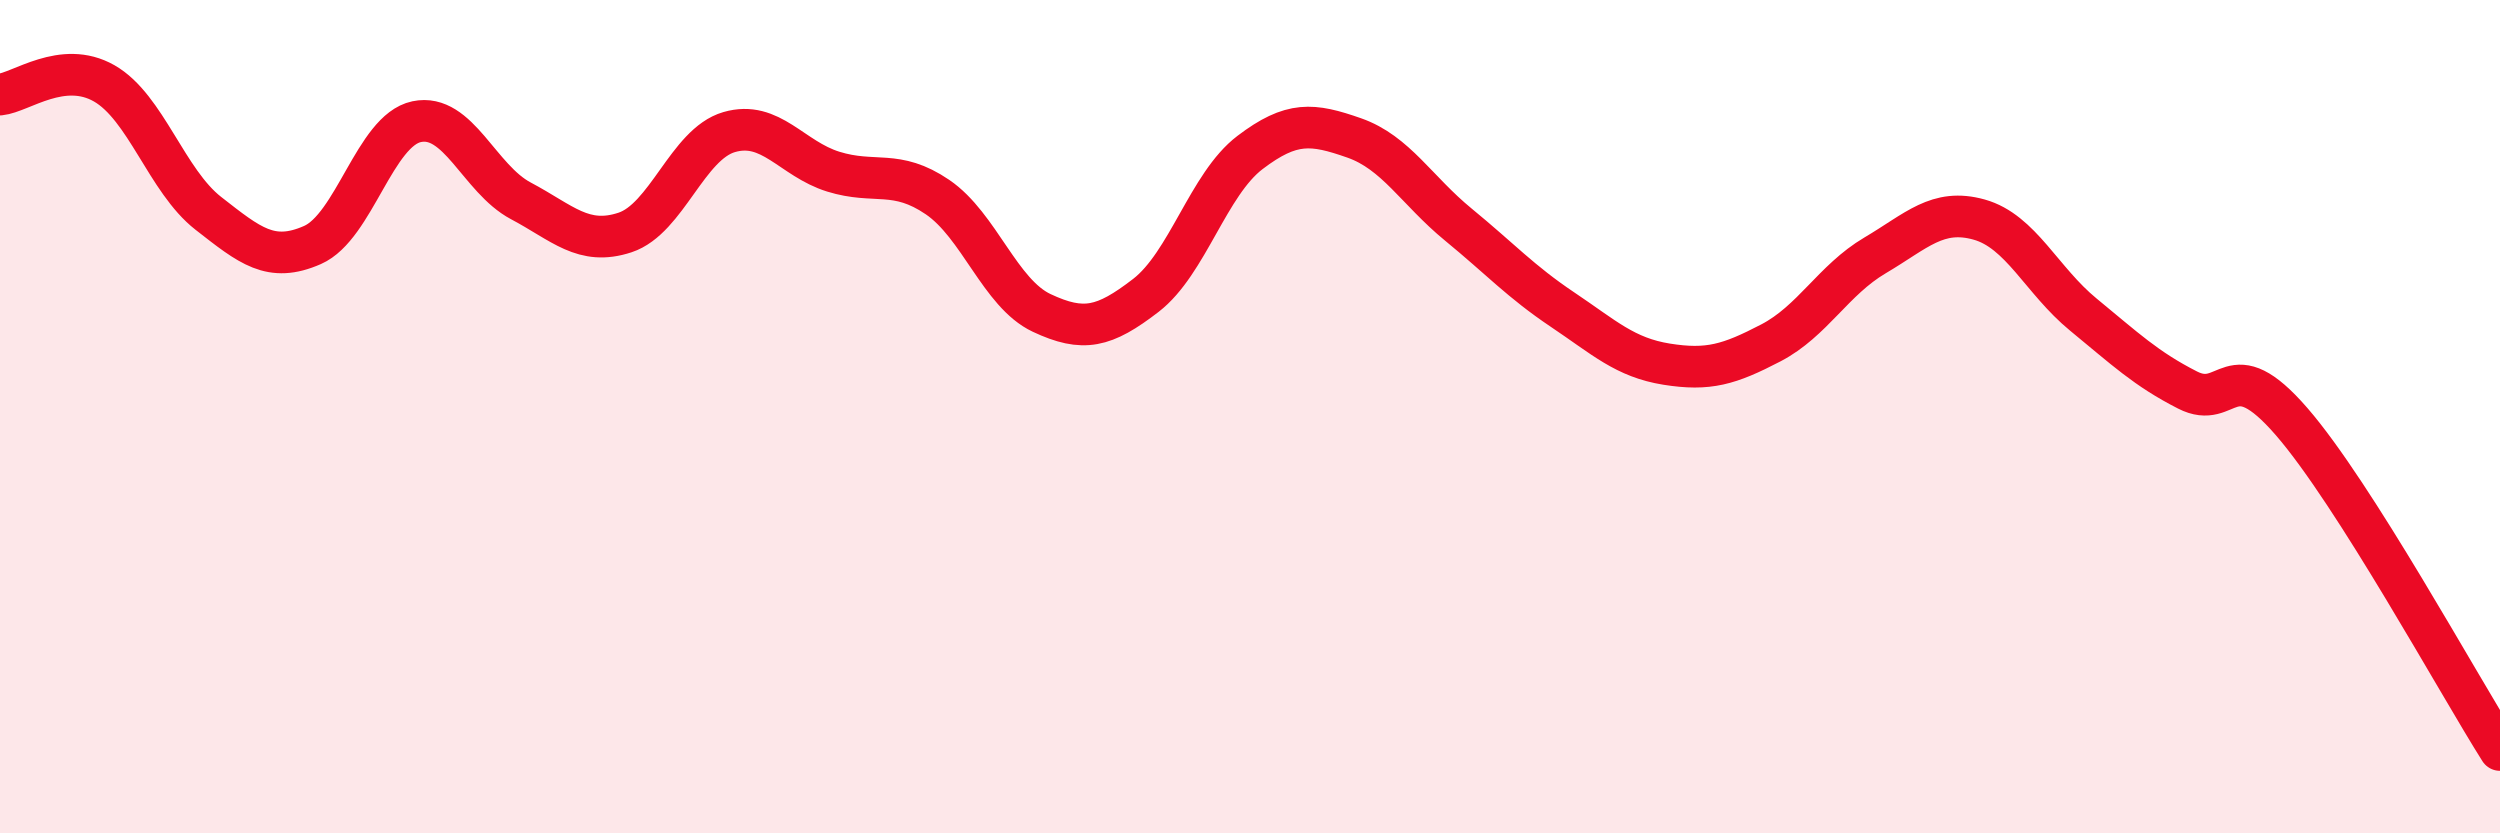
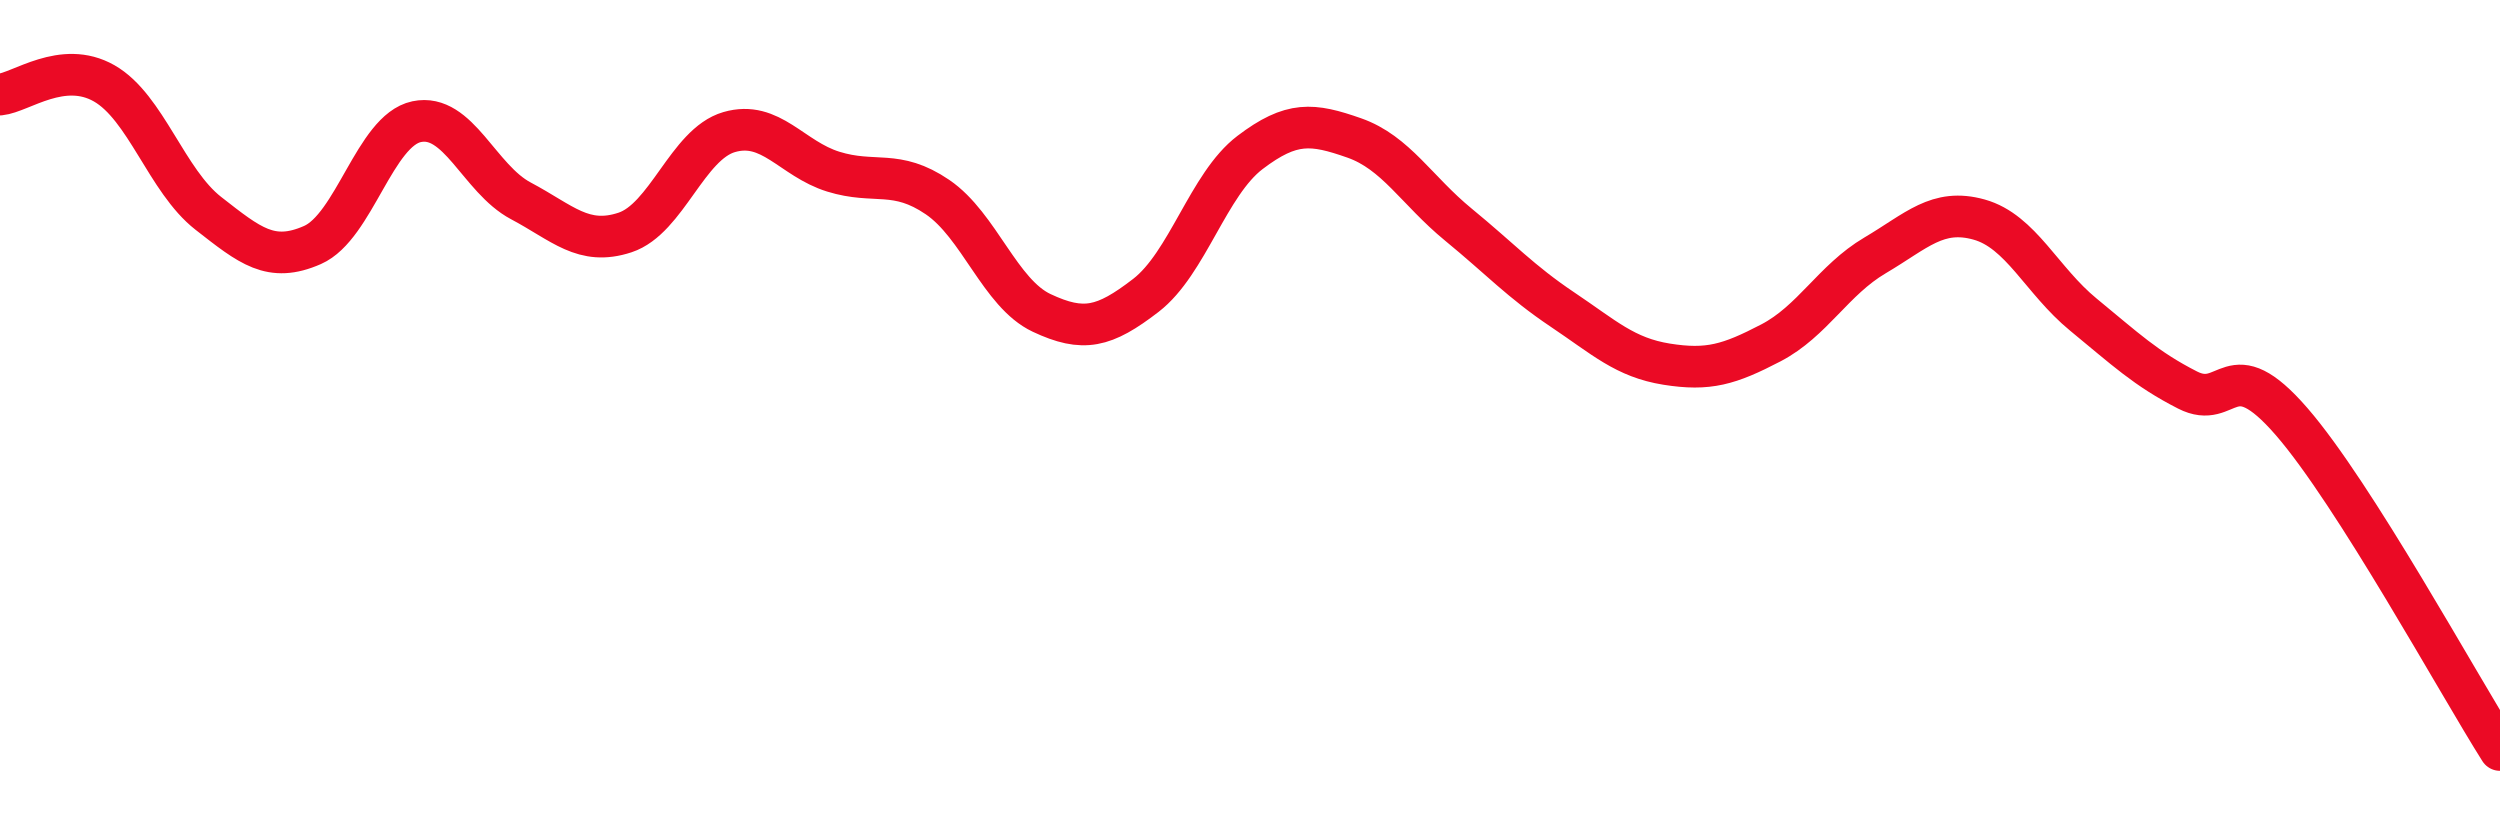
<svg xmlns="http://www.w3.org/2000/svg" width="60" height="20" viewBox="0 0 60 20">
-   <path d="M 0,2.27 C 0.5,2.22 1.5,1.43 2.5,2 C 3.5,2.57 4,4.34 5,5.12 C 6,5.9 6.5,6.32 7.5,5.88 C 8.5,5.44 9,3.13 10,2.92 C 11,2.71 11.5,4.29 12.5,4.82 C 13.5,5.35 14,5.91 15,5.58 C 16,5.25 16.5,3.46 17.5,3.17 C 18.5,2.88 19,3.81 20,4.12 C 21,4.43 21.5,4.05 22.5,4.73 C 23.5,5.41 24,7.04 25,7.51 C 26,7.98 26.5,7.86 27.5,7.09 C 28.5,6.32 29,4.42 30,3.66 C 31,2.9 31.5,2.96 32.5,3.31 C 33.5,3.66 34,4.57 35,5.39 C 36,6.21 36.5,6.76 37.5,7.43 C 38.5,8.1 39,8.58 40,8.74 C 41,8.9 41.5,8.75 42.5,8.23 C 43.5,7.71 44,6.72 45,6.13 C 46,5.54 46.5,4.99 47.5,5.27 C 48.5,5.55 49,6.73 50,7.55 C 51,8.37 51.5,8.85 52.5,9.36 C 53.5,9.87 53.5,8.39 55,10.12 C 56.5,11.85 59,16.42 60,18L60 20L0 20Z" fill="#EB0A25" opacity="0.1" stroke-linecap="round" stroke-linejoin="round" />
  <path d="M 0,2.27 C 0.5,2.22 1.5,1.43 2.5,2 C 3.5,2.57 4,4.34 5,5.12 C 6,5.9 6.5,6.32 7.5,5.88 C 8.5,5.44 9,3.13 10,2.92 C 11,2.71 11.5,4.29 12.5,4.82 C 13.5,5.35 14,5.91 15,5.58 C 16,5.25 16.5,3.46 17.5,3.17 C 18.5,2.88 19,3.81 20,4.12 C 21,4.43 21.5,4.05 22.5,4.73 C 23.5,5.41 24,7.04 25,7.51 C 26,7.98 26.5,7.86 27.5,7.09 C 28.5,6.32 29,4.42 30,3.66 C 31,2.9 31.5,2.96 32.5,3.31 C 33.5,3.66 34,4.57 35,5.39 C 36,6.21 36.5,6.76 37.5,7.43 C 38.5,8.1 39,8.58 40,8.74 C 41,8.9 41.5,8.75 42.5,8.23 C 43.5,7.71 44,6.72 45,6.13 C 46,5.54 46.5,4.99 47.5,5.27 C 48.5,5.55 49,6.73 50,7.55 C 51,8.37 51.5,8.85 52.5,9.36 C 53.5,9.87 53.5,8.39 55,10.12 C 56.5,11.85 59,16.42 60,18" stroke="#EB0A25" stroke-width="1" fill="none" stroke-linecap="round" stroke-linejoin="round" />
</svg>